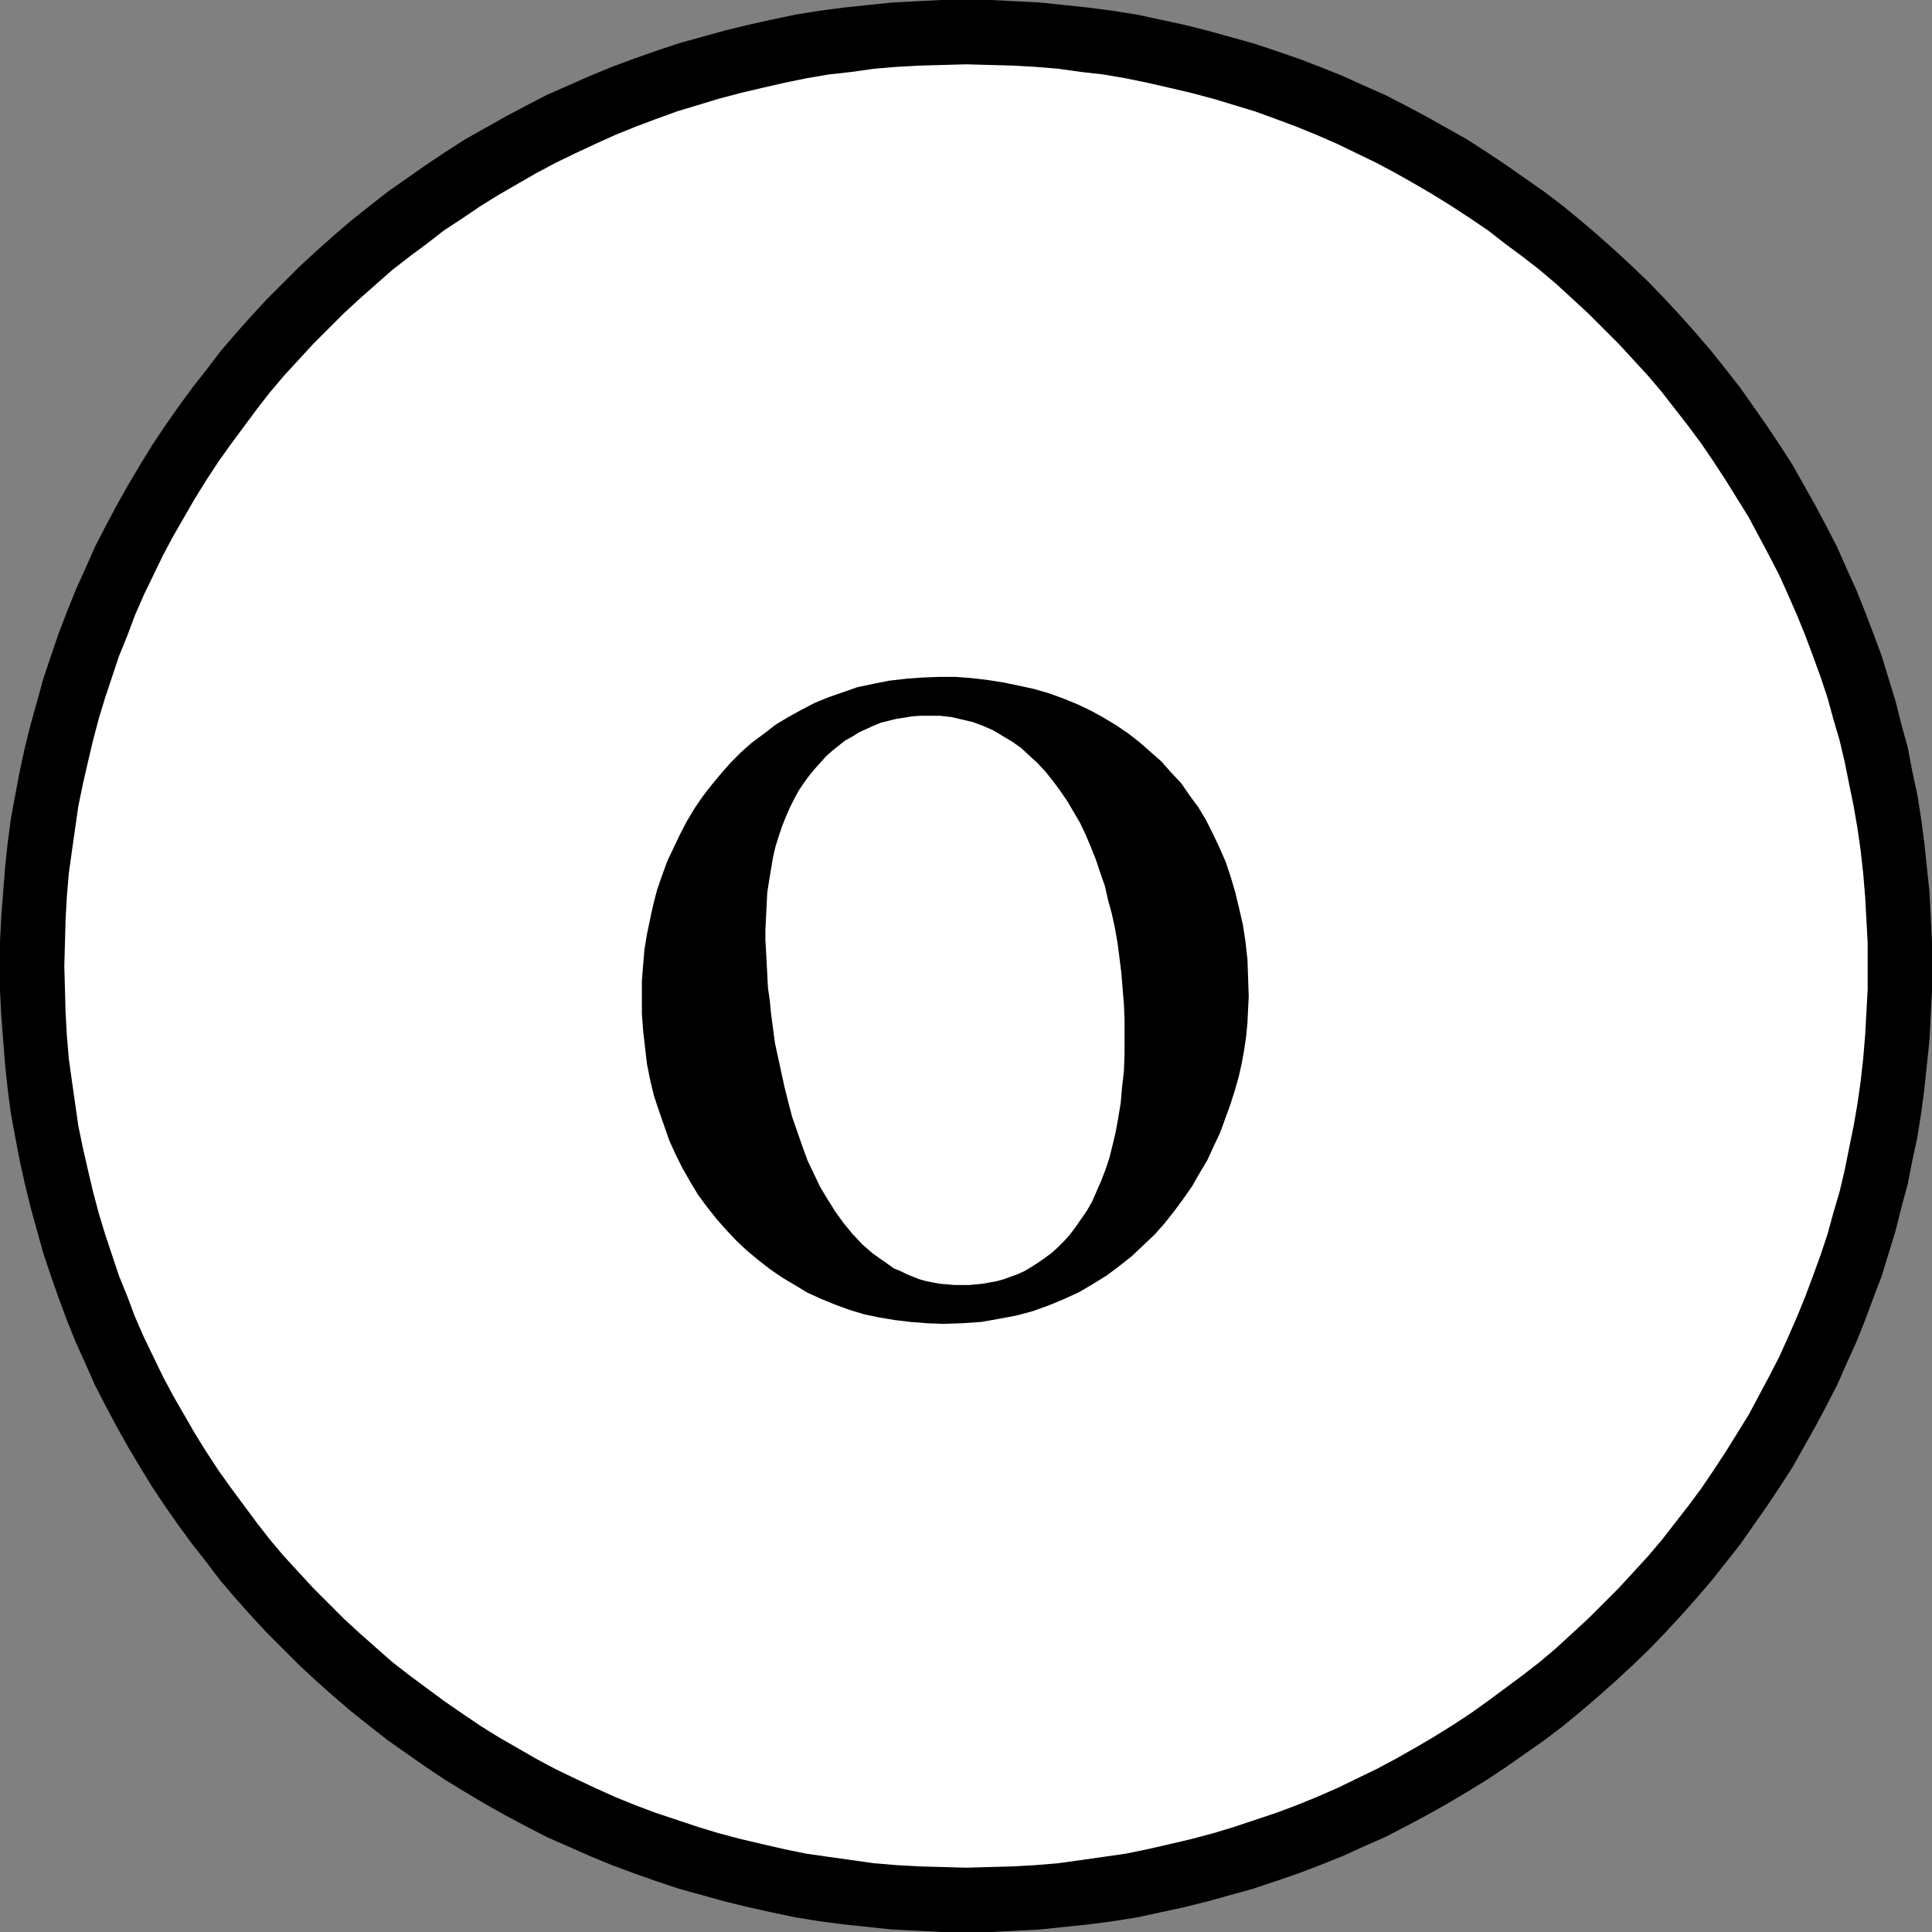
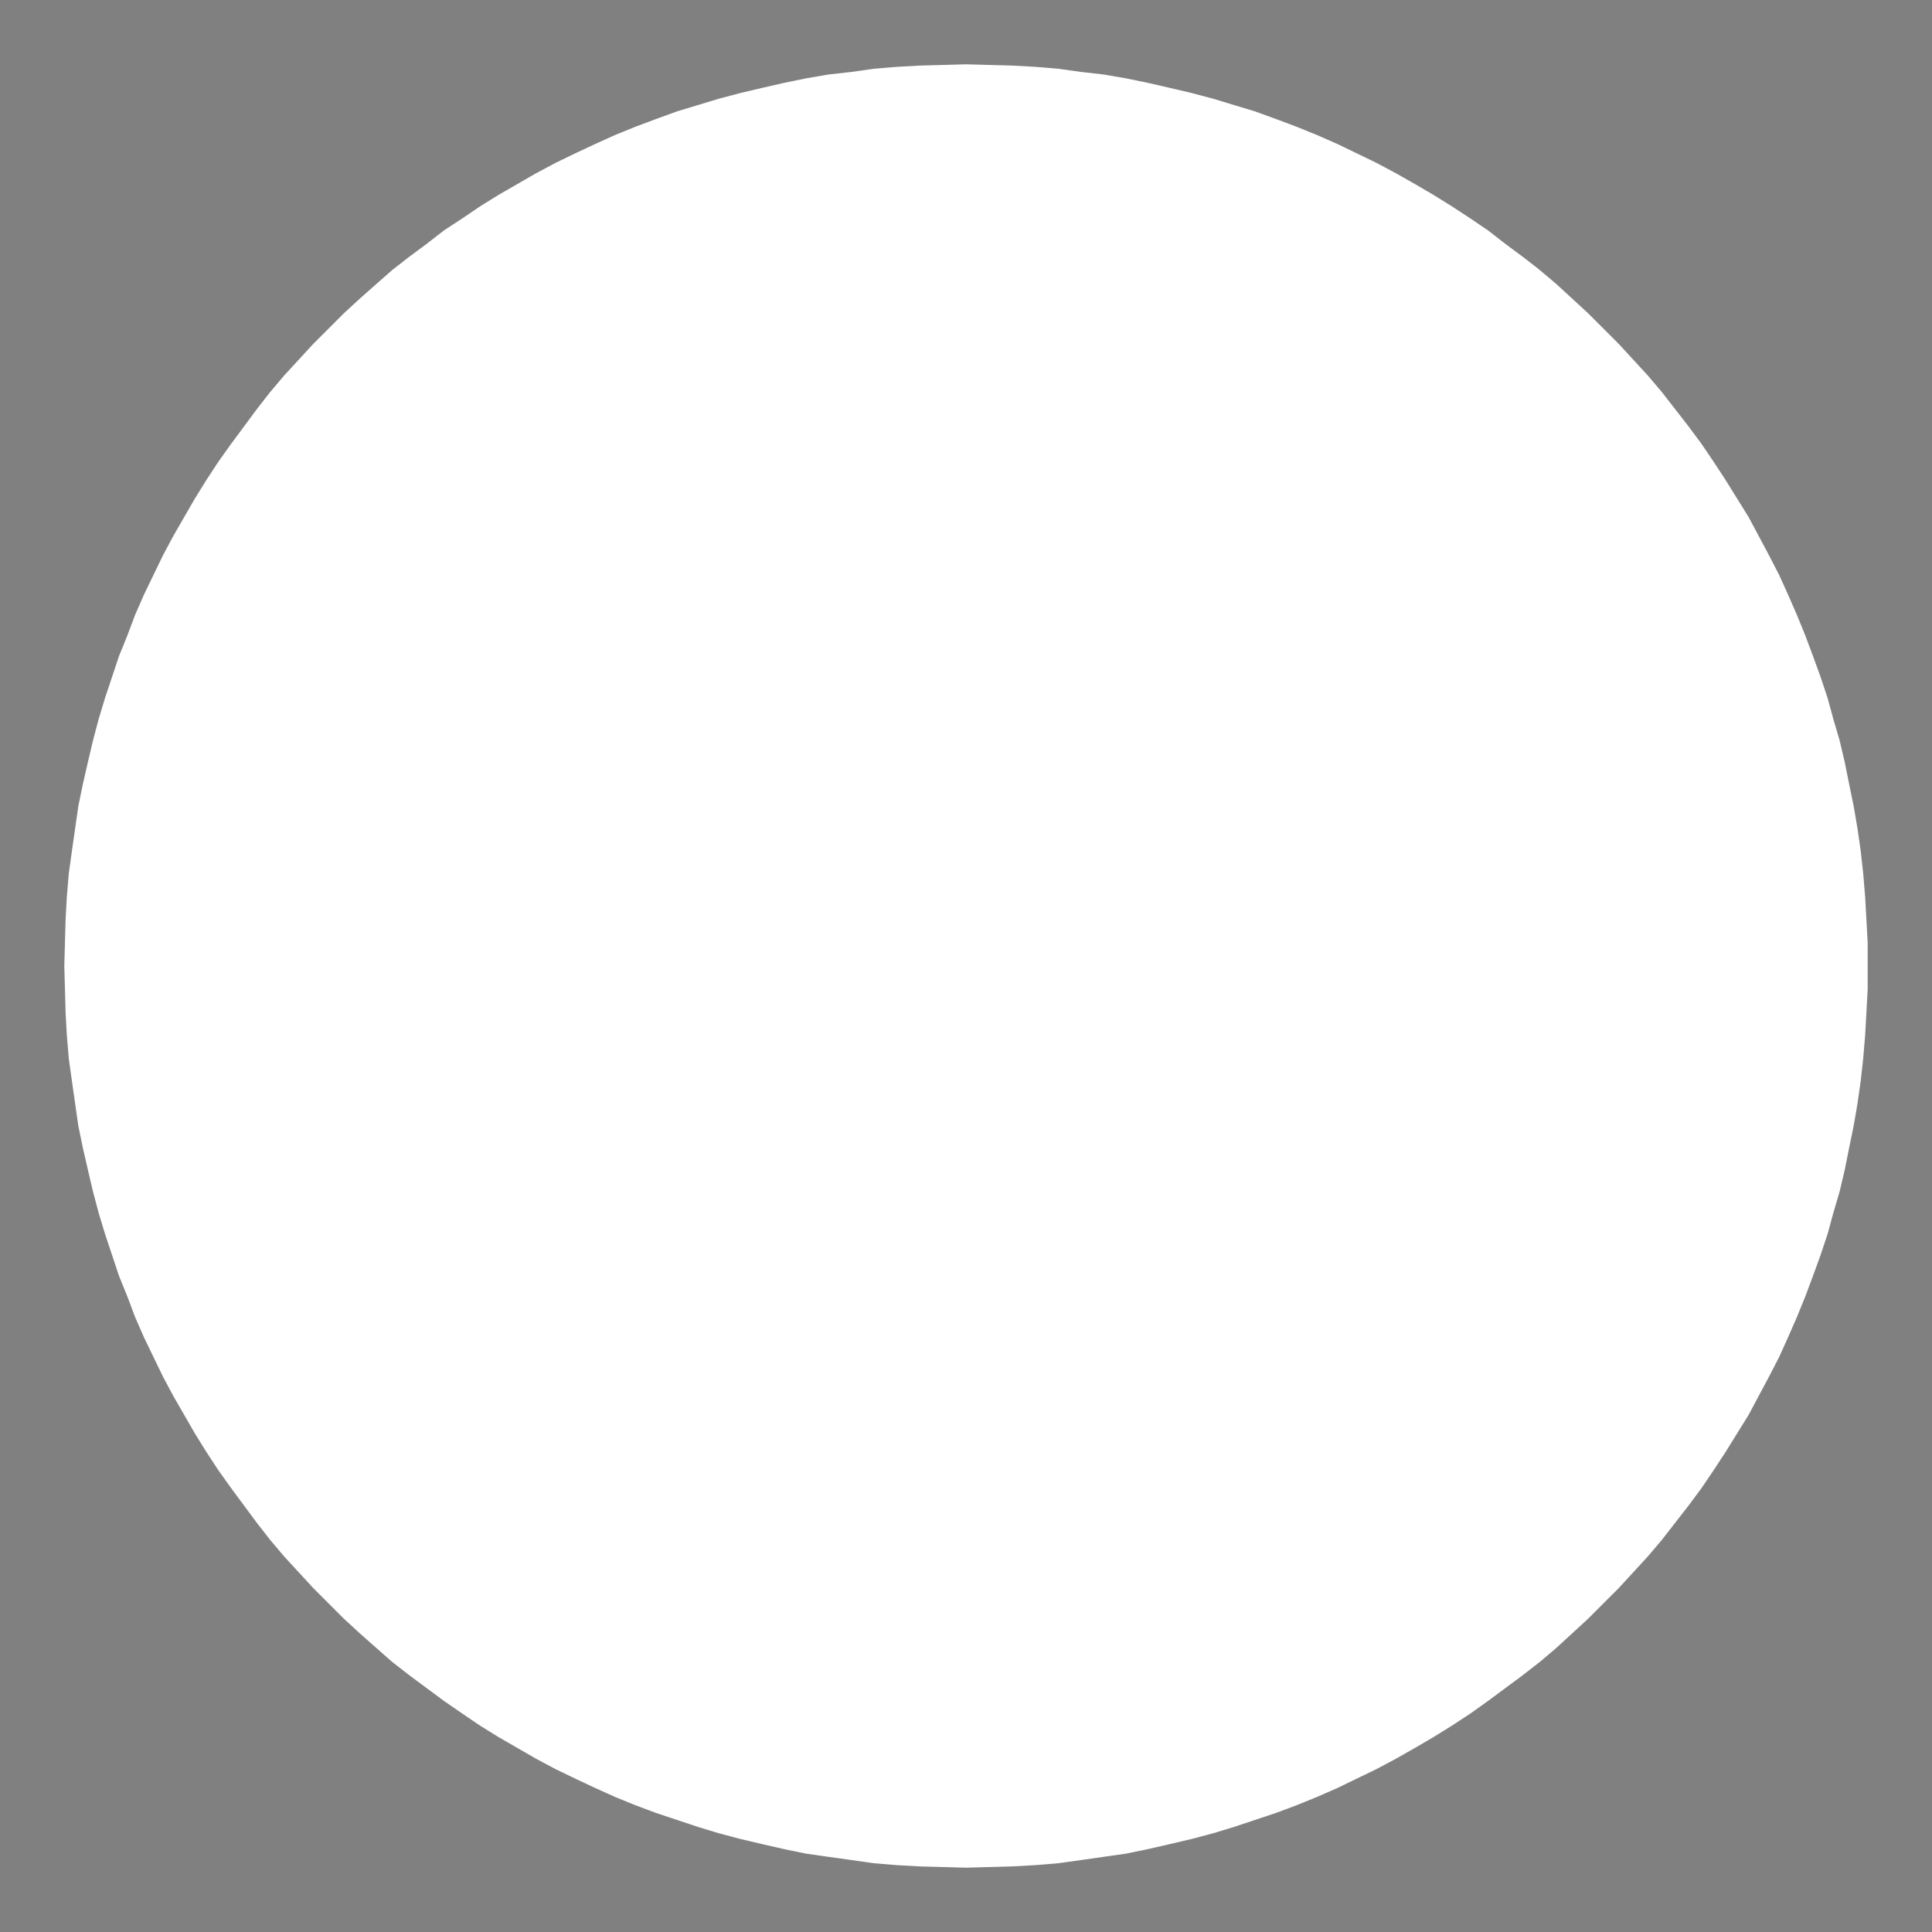
<svg xmlns="http://www.w3.org/2000/svg" xmlns:ns1="http://sodipodi.sourceforge.net/DTD/sodipodi-0.dtd" xmlns:ns2="http://www.inkscape.org/namespaces/inkscape" version="1.0" width="129.724mm" height="129.724mm" id="svg4" ns1:docname="Orally.wmf">
  <rect width="100%" height="100%" fill="#808080" stroke="none" />
  <ns1:namedview id="namedview4" pagecolor="#ffffff" bordercolor="#000000" borderopacity="0.25" ns2:showpageshadow="2" ns2:pageopacity="0.0" ns2:pagecheckerboard="0" ns2:deskcolor="#d1d1d1" ns2:document-units="mm" />
  <defs id="defs1">
    <pattern id="WMFhbasepattern" patternUnits="userSpaceOnUse" width="6" height="6" x="0" y="0" />
  </defs>
-   <path style="fill:#000000;fill-opacity:1;fill-rule:evenodd;stroke:none" d="m 245.147,490.294 h 6.302 l 6.302,-0.323 6.302,-0.323 6.141,-0.646 6.141,-0.646 6.141,-0.808 6.141,-0.97 5.979,-1.293 5.979,-1.293 5.818,-1.454 5.818,-1.616 5.818,-1.616 5.818,-1.939 5.656,-1.939 5.494,-2.101 5.656,-2.262 5.333,-2.424 5.494,-2.424 5.333,-2.747 5.171,-2.747 5.171,-2.909 5.171,-3.07 5.01,-3.07 4.848,-3.232 4.848,-3.394 4.848,-3.394 4.686,-3.555 4.525,-3.717 4.525,-3.878 4.363,-3.878 4.363,-4.04 4.202,-4.04 4.04,-4.202 4.04,-4.363 3.878,-4.363 3.878,-4.525 3.717,-4.686 3.555,-4.525 3.394,-4.848 3.394,-4.848 3.232,-4.848 3.232,-5.01 2.909,-5.171 2.909,-5.171 2.747,-5.171 2.747,-5.333 2.424,-5.494 2.424,-5.333 2.262,-5.656 2.101,-5.656 2.101,-5.494 1.778,-5.818 1.778,-5.818 1.454,-5.818 1.616,-5.979 1.131,-5.818 1.293,-5.979 0.97,-6.141 0.808,-6.141 0.646,-6.141 0.646,-6.141 0.323,-6.302 0.323,-6.302 v -6.302 -6.302 l -0.323,-6.302 -0.323,-6.302 -0.646,-6.141 -0.646,-6.141 -0.808,-6.141 -0.97,-6.141 -1.293,-5.979 -1.131,-5.979 -1.616,-5.818 -1.454,-5.818 -1.778,-5.818 -1.778,-5.818 -2.101,-5.656 -2.101,-5.494 -2.262,-5.656 -2.424,-5.333 -2.424,-5.494 -2.747,-5.333 -2.747,-5.171 -2.909,-5.171 -2.909,-5.171 -3.232,-5.01 -3.232,-4.848 -3.394,-4.848 -3.394,-4.848 -3.555,-4.525 -3.717,-4.686 -3.878,-4.525 -3.878,-4.363 -4.04,-4.363 -4.04,-4.202 -4.202,-4.04 -4.363,-4.04 -4.363,-3.878 -4.525,-3.878 -4.525,-3.717 -4.686,-3.555 -4.848,-3.394 -4.848,-3.394 -4.848,-3.232 -5.01,-3.232 -5.171,-2.909 -5.171,-2.909 -5.171,-2.747 -5.333,-2.747 -5.494,-2.424 -5.333,-2.424 -5.656,-2.262 -5.494,-2.101 -5.656,-1.939 -5.818,-1.939 -5.818,-1.616 -5.818,-1.616 -5.818,-1.454 -5.979,-1.293 -5.979,-1.293 -6.141,-0.97 -6.141,-0.808 -6.141,-0.646 L 264.054,0.646 257.752,0.323 251.449,0 h -6.302 -6.302 l -6.302,0.323 -6.302,0.323 -6.141,0.646 -6.141,0.646 -6.141,0.808 -5.979,0.97 -6.141,1.293 -5.818,1.293 -5.979,1.454 -5.818,1.616 -5.818,1.616 -5.818,1.939 -5.494,1.939 -5.656,2.101 -5.494,2.262 -5.494,2.424 -5.494,2.424 -5.333,2.747 -5.171,2.747 -5.171,2.909 -5.171,2.909 -5.01,3.232 -4.848,3.232 -4.848,3.394 -4.848,3.394 -4.525,3.555 -4.686,3.717 -4.525,3.878 -4.363,3.878 -4.363,4.04 -4.04,4.04 -4.202,4.202 -4.04,4.363 -3.878,4.363 -3.878,4.525 -3.555,4.686 -3.555,4.525 -3.555,4.848 -3.394,4.848 -3.232,4.848 -3.07,5.01 -3.07,5.171 -2.909,5.171 -2.747,5.171 -2.747,5.333 -2.424,5.494 -2.424,5.333 -2.262,5.656 -2.101,5.494 -1.939,5.656 -1.939,5.818 -1.616,5.818 -1.616,5.818 -1.454,5.818 -1.293,5.979 -1.131,5.979 -1.131,6.141 -0.808,6.141 -0.646,6.141 -0.485,6.141 -0.485,6.302 L 0,238.845 v 6.302 6.302 l 0.323,6.302 0.485,6.302 0.485,6.141 0.646,6.141 0.808,6.141 1.131,6.141 1.131,5.979 1.293,5.818 1.454,5.979 1.616,5.818 1.616,5.818 1.939,5.818 1.939,5.494 2.101,5.656 2.262,5.656 2.424,5.333 2.424,5.494 2.747,5.333 2.747,5.171 2.909,5.171 3.07,5.171 3.07,5.01 3.232,4.848 3.394,4.848 3.555,4.848 3.555,4.525 3.555,4.686 3.878,4.525 3.878,4.363 4.04,4.363 4.202,4.202 4.04,4.04 4.363,4.04 4.363,3.878 4.525,3.878 4.686,3.717 4.525,3.555 4.848,3.394 4.848,3.394 4.848,3.232 5.01,3.07 5.171,3.07 5.171,2.909 5.171,2.747 5.333,2.747 5.494,2.424 5.494,2.424 5.494,2.262 5.656,2.101 5.494,1.939 5.818,1.939 5.818,1.616 5.818,1.616 5.979,1.454 5.818,1.293 6.141,1.293 5.979,0.97 6.141,0.808 6.141,0.646 6.141,0.646 6.302,0.323 6.302,0.323 z" id="path1" />
  <path style="fill:#ffffff;fill-opacity:1;fill-rule:evenodd;stroke:none" d="m 245.147,473.972 5.979,-0.162 5.818,-0.162 5.818,-0.323 5.818,-0.485 5.818,-0.808 5.656,-0.808 5.656,-0.808 5.494,-1.131 5.656,-1.293 5.494,-1.293 5.494,-1.454 5.333,-1.616 5.333,-1.778 5.333,-1.778 5.171,-1.939 5.171,-2.101 5.171,-2.262 5.01,-2.424 5.01,-2.424 4.848,-2.586 4.848,-2.747 4.686,-2.747 4.686,-2.909 4.686,-3.07 4.525,-3.232 4.363,-3.232 4.363,-3.232 4.363,-3.394 4.202,-3.555 4.04,-3.717 4.04,-3.717 3.878,-3.878 3.878,-3.878 3.717,-4.04 3.717,-4.04 3.555,-4.202 3.394,-4.363 3.394,-4.363 3.232,-4.363 3.07,-4.525 3.07,-4.686 2.909,-4.686 2.909,-4.686 2.586,-4.848 2.586,-4.848 2.586,-5.01 2.262,-5.01 2.262,-5.171 2.101,-5.171 1.939,-5.171 1.939,-5.333 1.778,-5.333 1.454,-5.333 1.616,-5.494 1.293,-5.494 1.131,-5.656 1.131,-5.494 0.97,-5.656 0.808,-5.656 0.646,-5.818 0.485,-5.818 0.323,-5.818 0.323,-5.979 v -5.818 -5.818 l -0.323,-5.979 -0.323,-5.818 -0.485,-5.818 -0.646,-5.818 -0.808,-5.656 -0.97,-5.656 -1.131,-5.494 -1.131,-5.656 -1.293,-5.494 -1.616,-5.494 -1.454,-5.333 -1.778,-5.333 -1.939,-5.333 -1.939,-5.171 -2.101,-5.171 -2.262,-5.171 -2.262,-5.01 -2.586,-5.01 -2.586,-4.848 -2.586,-4.848 -2.909,-4.686 -2.909,-4.686 -3.07,-4.686 -3.07,-4.525 -3.232,-4.363 -3.394,-4.363 -3.394,-4.363 -3.555,-4.202 -3.717,-4.04 -3.717,-4.04 -3.878,-3.878 -3.878,-3.878 -4.04,-3.717 -4.04,-3.717 -4.202,-3.555 -4.363,-3.394 -4.363,-3.232 -4.363,-3.394 -4.525,-3.07 -4.686,-3.07 -4.686,-2.909 -4.686,-2.747 -4.848,-2.747 -4.848,-2.586 -5.01,-2.424 -5.01,-2.424 -5.171,-2.262 -5.171,-2.101 -5.171,-1.939 -5.333,-1.939 -5.333,-1.616 -5.333,-1.616 -5.494,-1.454 -5.494,-1.293 -5.656,-1.293 -5.494,-1.131 -5.656,-0.97 -5.656,-0.646 -5.818,-0.808 -5.818,-0.485 -5.818,-0.323 -5.818,-0.162 -5.979,-0.162 -5.818,0.162 -5.979,0.162 -5.818,0.323 -5.818,0.485 -5.656,0.808 -5.818,0.646 -5.656,0.97 -5.494,1.131 -5.656,1.293 -5.494,1.293 -5.494,1.454 -5.333,1.616 -5.333,1.616 -5.333,1.939 -5.171,1.939 -5.171,2.101 -5.01,2.262 -5.171,2.424 -5.01,2.424 -4.848,2.586 -9.534,5.494 -4.686,2.909 -4.525,3.07 -4.686,3.07 -4.363,3.394 -4.363,3.232 -4.363,3.394 -4.04,3.555 -4.202,3.717 -4.04,3.717 -3.878,3.878 -3.878,3.878 -3.717,4.04 -3.717,4.04 -3.555,4.202 -3.394,4.363 -3.232,4.363 -3.232,4.363 -3.232,4.525 -3.07,4.686 -2.909,4.686 -5.494,9.534 -2.586,4.848 -2.424,5.01 -2.424,5.01 -2.262,5.171 -1.939,5.171 -2.101,5.171 -1.778,5.333 -1.778,5.333 -1.616,5.333 -1.454,5.494 -1.293,5.494 -1.293,5.656 -1.131,5.494 -0.808,5.656 -0.808,5.656 -0.808,5.818 -0.485,5.818 -0.323,5.818 -0.162,5.979 -0.162,5.818 0.162,5.818 0.162,5.979 0.323,5.818 0.485,5.818 0.808,5.818 0.808,5.656 0.808,5.656 1.131,5.494 1.293,5.656 1.293,5.494 1.454,5.494 1.616,5.333 1.778,5.333 1.778,5.333 2.101,5.171 1.939,5.171 2.262,5.171 2.424,5.01 2.424,5.01 2.586,4.848 5.494,9.534 2.909,4.686 3.07,4.686 3.232,4.525 3.232,4.363 3.232,4.363 3.394,4.363 3.555,4.202 3.717,4.04 3.717,4.04 3.878,3.878 3.878,3.878 4.04,3.717 4.202,3.717 4.04,3.555 4.363,3.394 4.363,3.232 4.363,3.232 4.686,3.232 4.525,3.07 4.686,2.909 9.534,5.494 4.848,2.586 5.01,2.424 5.171,2.424 5.01,2.262 5.171,2.101 5.171,1.939 5.333,1.778 5.333,1.778 5.333,1.616 5.494,1.454 5.494,1.293 5.656,1.293 5.494,1.131 5.656,0.808 5.818,0.808 5.656,0.808 5.818,0.485 5.818,0.323 5.979,0.162 z" id="path2" />
-   <path style="fill:#000000;fill-opacity:1;fill-rule:evenodd;stroke:none" d="m 316.897,252.904 -0.162,3.232 -0.162,3.394 -0.323,3.394 -0.485,3.394 -0.646,3.555 -0.808,3.555 -0.97,3.394 -1.131,3.555 -1.293,3.555 -1.293,3.555 -1.616,3.394 -1.616,3.555 -1.939,3.232 -1.939,3.394 -2.262,3.232 -2.262,3.07 -2.424,3.07 -2.586,2.909 -2.909,2.747 -2.909,2.747 -3.07,2.424 -3.232,2.424 -3.394,2.101 -3.555,2.101 -3.878,1.778 -3.878,1.616 -4.04,1.454 -4.202,1.131 -4.363,0.808 -4.525,0.808 -4.848,0.323 -4.848,0.162 -4.202,-0.162 -4.04,-0.323 -4.04,-0.485 -3.878,-0.646 -3.878,-0.808 -3.717,-1.131 -3.555,-1.293 -3.555,-1.454 -3.555,-1.616 -3.232,-1.939 -3.232,-1.939 -3.07,-2.101 -2.909,-2.262 -2.909,-2.424 -2.747,-2.586 -2.586,-2.747 -2.424,-2.747 -2.424,-3.07 -2.262,-3.07 -1.939,-3.232 -1.939,-3.394 -1.778,-3.555 -1.616,-3.555 -1.293,-3.717 -1.293,-3.717 -1.293,-3.878 -0.97,-4.04 -0.808,-4.04 -0.485,-4.202 -0.485,-4.202 -0.323,-4.363 v -4.363 -4.04 l 0.323,-4.04 0.323,-3.878 0.646,-3.878 0.808,-3.878 0.808,-3.717 0.97,-3.717 1.293,-3.717 1.293,-3.555 1.616,-3.394 1.616,-3.394 1.778,-3.394 1.939,-3.232 2.101,-3.07 2.262,-2.909 2.424,-2.909 2.424,-2.747 2.586,-2.586 2.747,-2.424 3.07,-2.262 2.909,-2.262 3.232,-1.939 3.232,-1.778 3.394,-1.778 3.555,-1.454 3.717,-1.293 3.717,-1.293 3.878,-0.808 4.04,-0.808 4.202,-0.485 4.202,-0.323 4.363,-0.162 h 4.202 l 4.202,0.323 4.04,0.485 4.04,0.646 3.878,0.808 3.717,0.808 3.878,1.131 3.555,1.293 3.555,1.454 3.394,1.616 3.232,1.778 3.232,1.939 3.07,2.101 2.909,2.262 2.747,2.424 2.747,2.424 2.424,2.747 2.586,2.747 2.101,3.07 2.262,3.07 1.939,3.232 1.778,3.555 1.616,3.394 1.616,3.717 1.293,3.878 1.131,3.878 0.97,4.04 0.97,4.202 0.646,4.363 0.485,4.363 0.162,4.686 z" id="path3" />
  <path style="fill:#ffffff;fill-opacity:1;fill-rule:evenodd;stroke:none" d="m 285.385,262.923 v -4.04 l -0.162,-4.04 -0.323,-3.878 -0.323,-4.04 -0.485,-3.878 -0.485,-3.717 -0.646,-3.717 -0.808,-3.717 -0.97,-3.555 -0.808,-3.555 -1.131,-3.232 -1.131,-3.394 -1.293,-3.232 -1.293,-3.07 -1.454,-3.07 -1.616,-2.747 -1.616,-2.747 -1.778,-2.586 -1.778,-2.424 -1.939,-2.424 -1.939,-2.101 -2.101,-1.939 -2.101,-1.939 -2.262,-1.616 -2.424,-1.454 -2.424,-1.454 -2.586,-1.131 -2.586,-0.97 -2.747,-0.646 -2.747,-0.646 -2.909,-0.323 h -2.909 -2.101 l -2.101,0.162 -1.939,0.323 -2.101,0.323 -1.939,0.485 -1.939,0.485 -1.939,0.808 -1.778,0.808 -1.778,0.808 -1.778,1.131 -1.778,0.97 -1.616,1.293 -1.616,1.293 -1.616,1.454 -1.454,1.616 -1.454,1.616 -1.454,1.778 -1.293,1.778 -1.293,1.939 -1.131,2.101 -1.131,2.262 -0.97,2.262 -0.97,2.424 -0.808,2.424 -0.808,2.586 -0.646,2.747 -0.485,2.909 -0.485,2.909 -0.485,3.07 -0.162,3.07 -0.162,3.232 -0.162,3.394 v 2.424 l 0.162,2.747 0.162,3.07 0.162,3.07 0.162,3.232 0.485,3.394 0.323,3.394 0.485,3.555 0.485,3.717 0.808,3.717 0.808,3.717 0.808,3.717 0.97,3.878 0.97,3.717 1.293,3.717 1.293,3.717 1.293,3.555 1.616,3.394 1.616,3.394 1.939,3.232 1.939,3.07 2.101,2.909 2.262,2.747 2.424,2.586 2.586,2.262 2.747,1.939 2.747,1.939 1.616,0.646 1.616,0.808 1.616,0.646 1.616,0.646 1.778,0.485 1.616,0.323 1.778,0.323 1.939,0.162 1.778,0.162 h 1.939 1.778 l 1.616,-0.162 1.778,-0.162 1.778,-0.323 1.778,-0.323 1.778,-0.485 1.778,-0.646 1.778,-0.646 1.778,-0.808 1.616,-0.97 1.778,-1.131 1.616,-1.131 1.778,-1.293 1.616,-1.454 1.616,-1.616 1.454,-1.616 1.454,-1.939 1.454,-2.101 1.454,-2.101 1.293,-2.262 1.131,-2.586 1.131,-2.586 1.131,-2.909 0.97,-2.909 0.808,-3.232 0.808,-3.394 0.646,-3.555 0.646,-3.878 0.323,-3.878 0.485,-4.202 0.162,-4.363 z" id="path4" />
</svg>